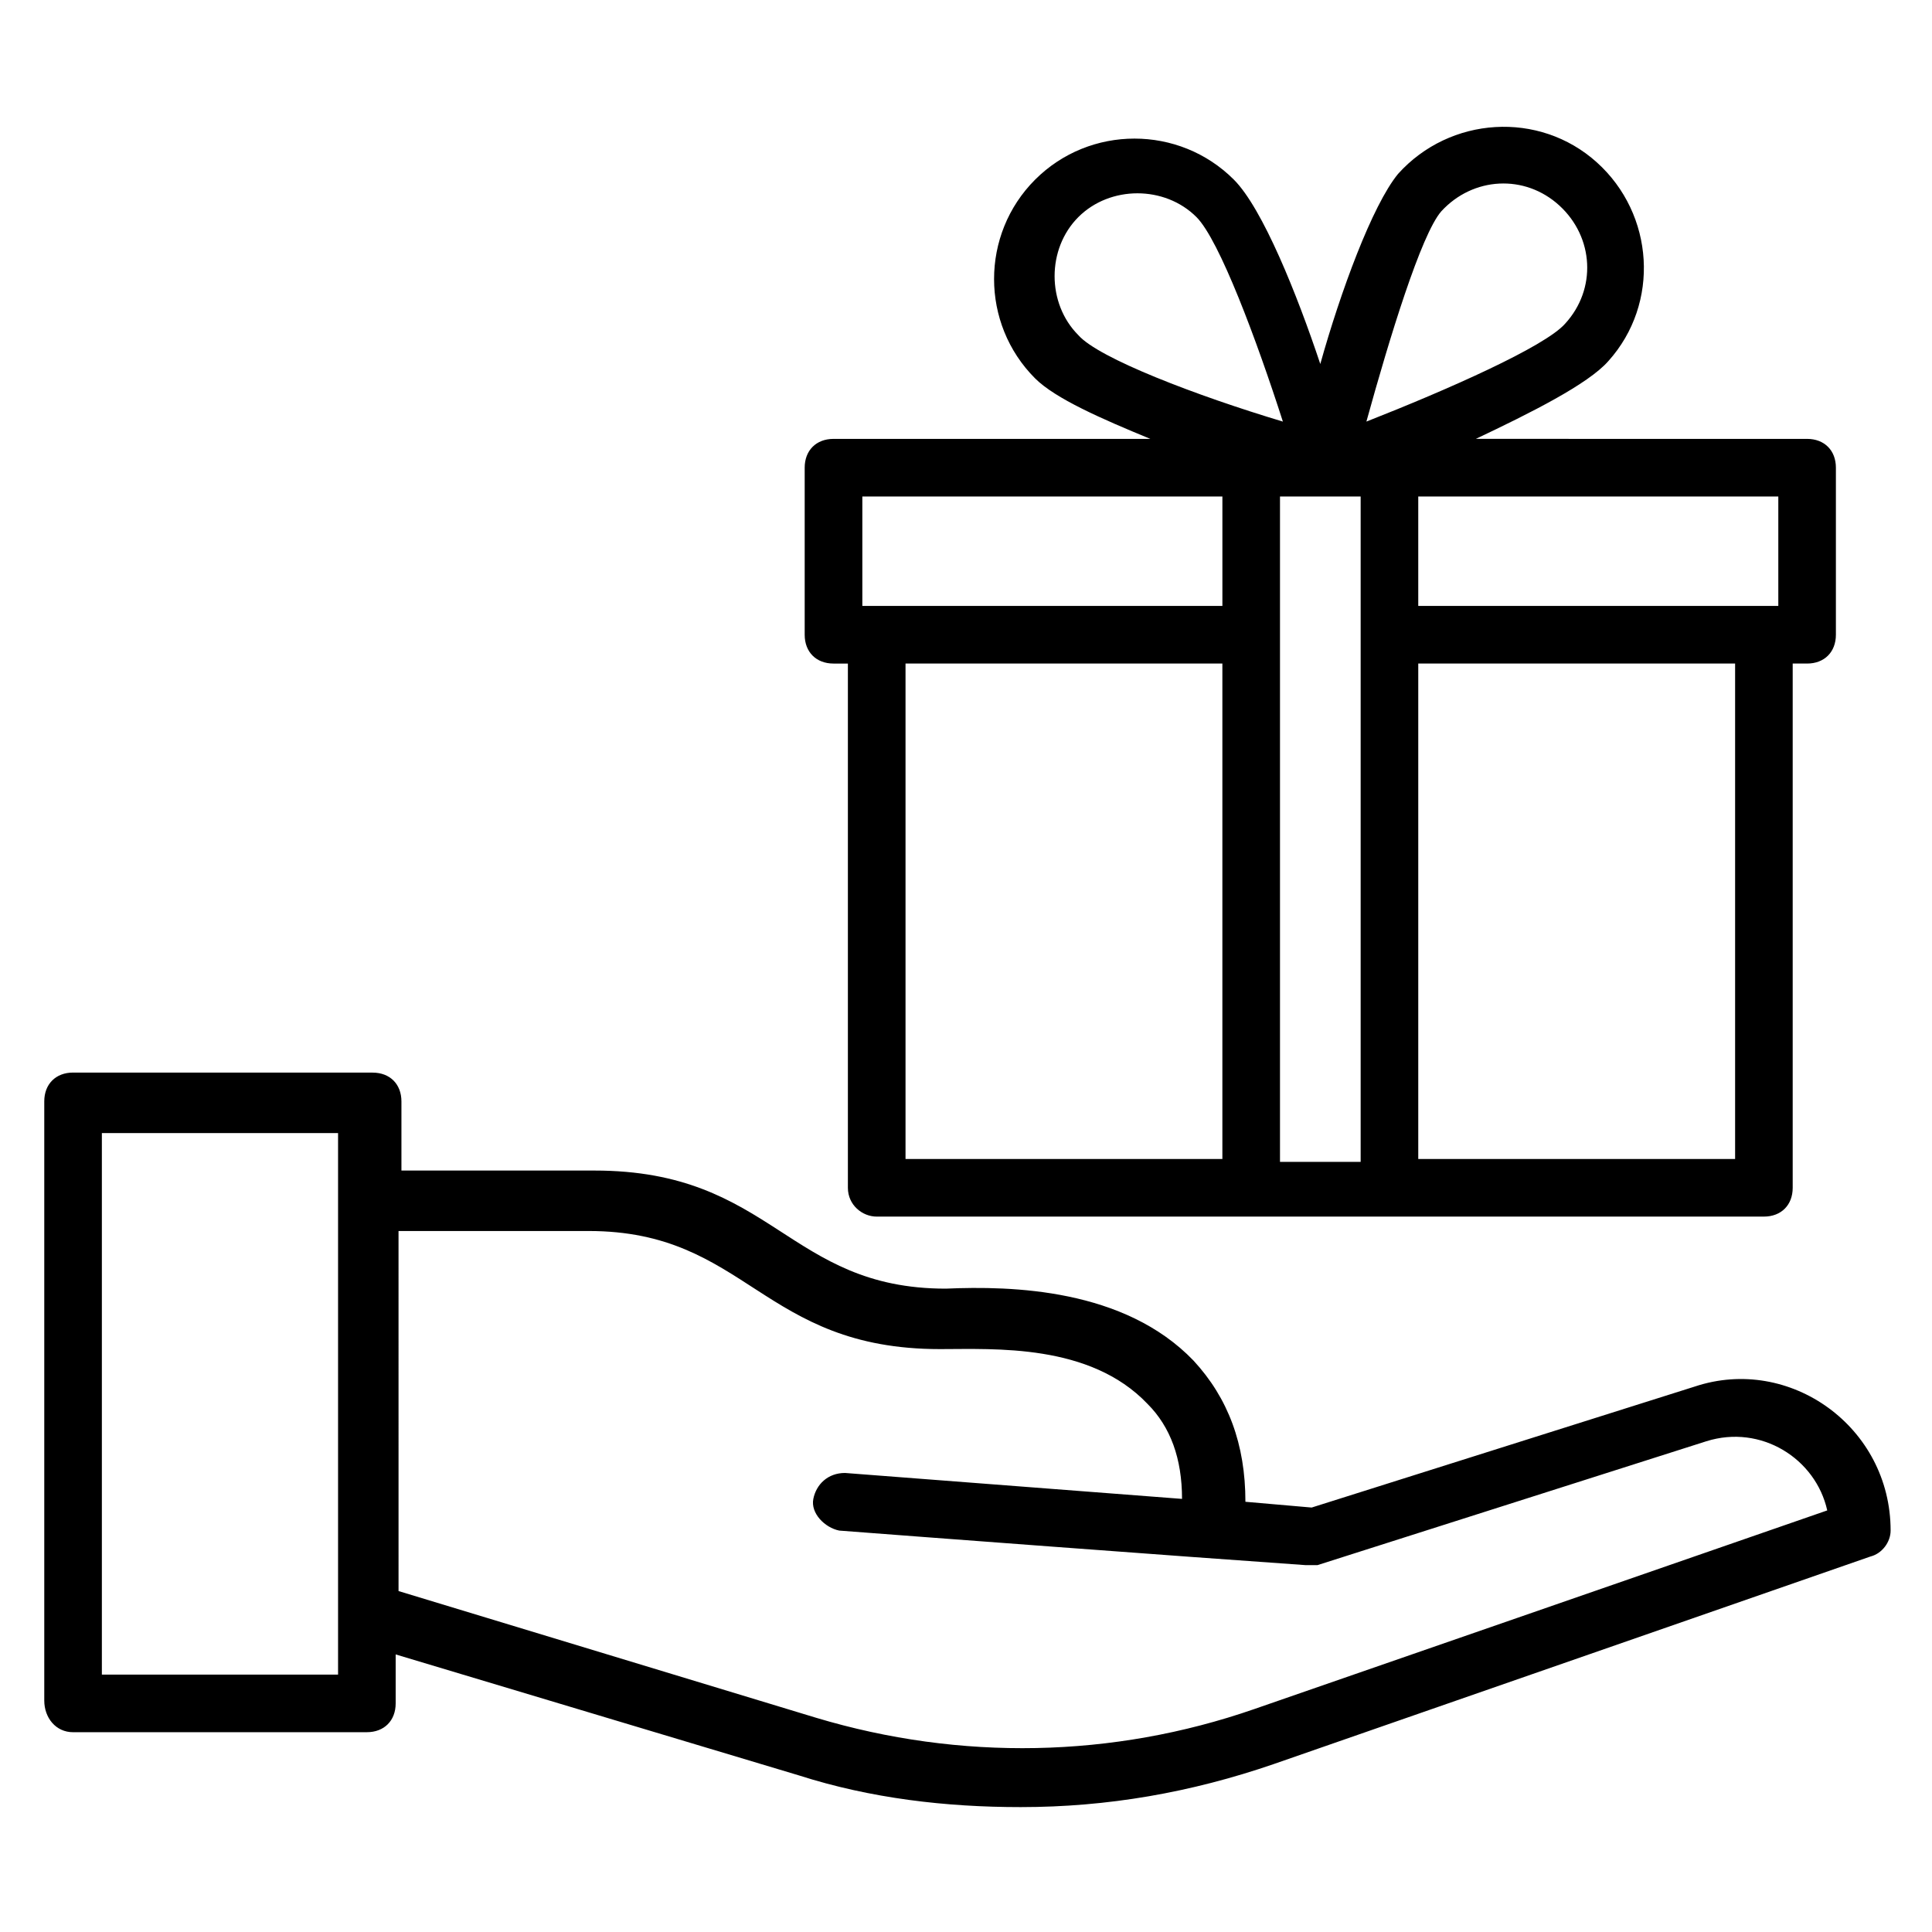
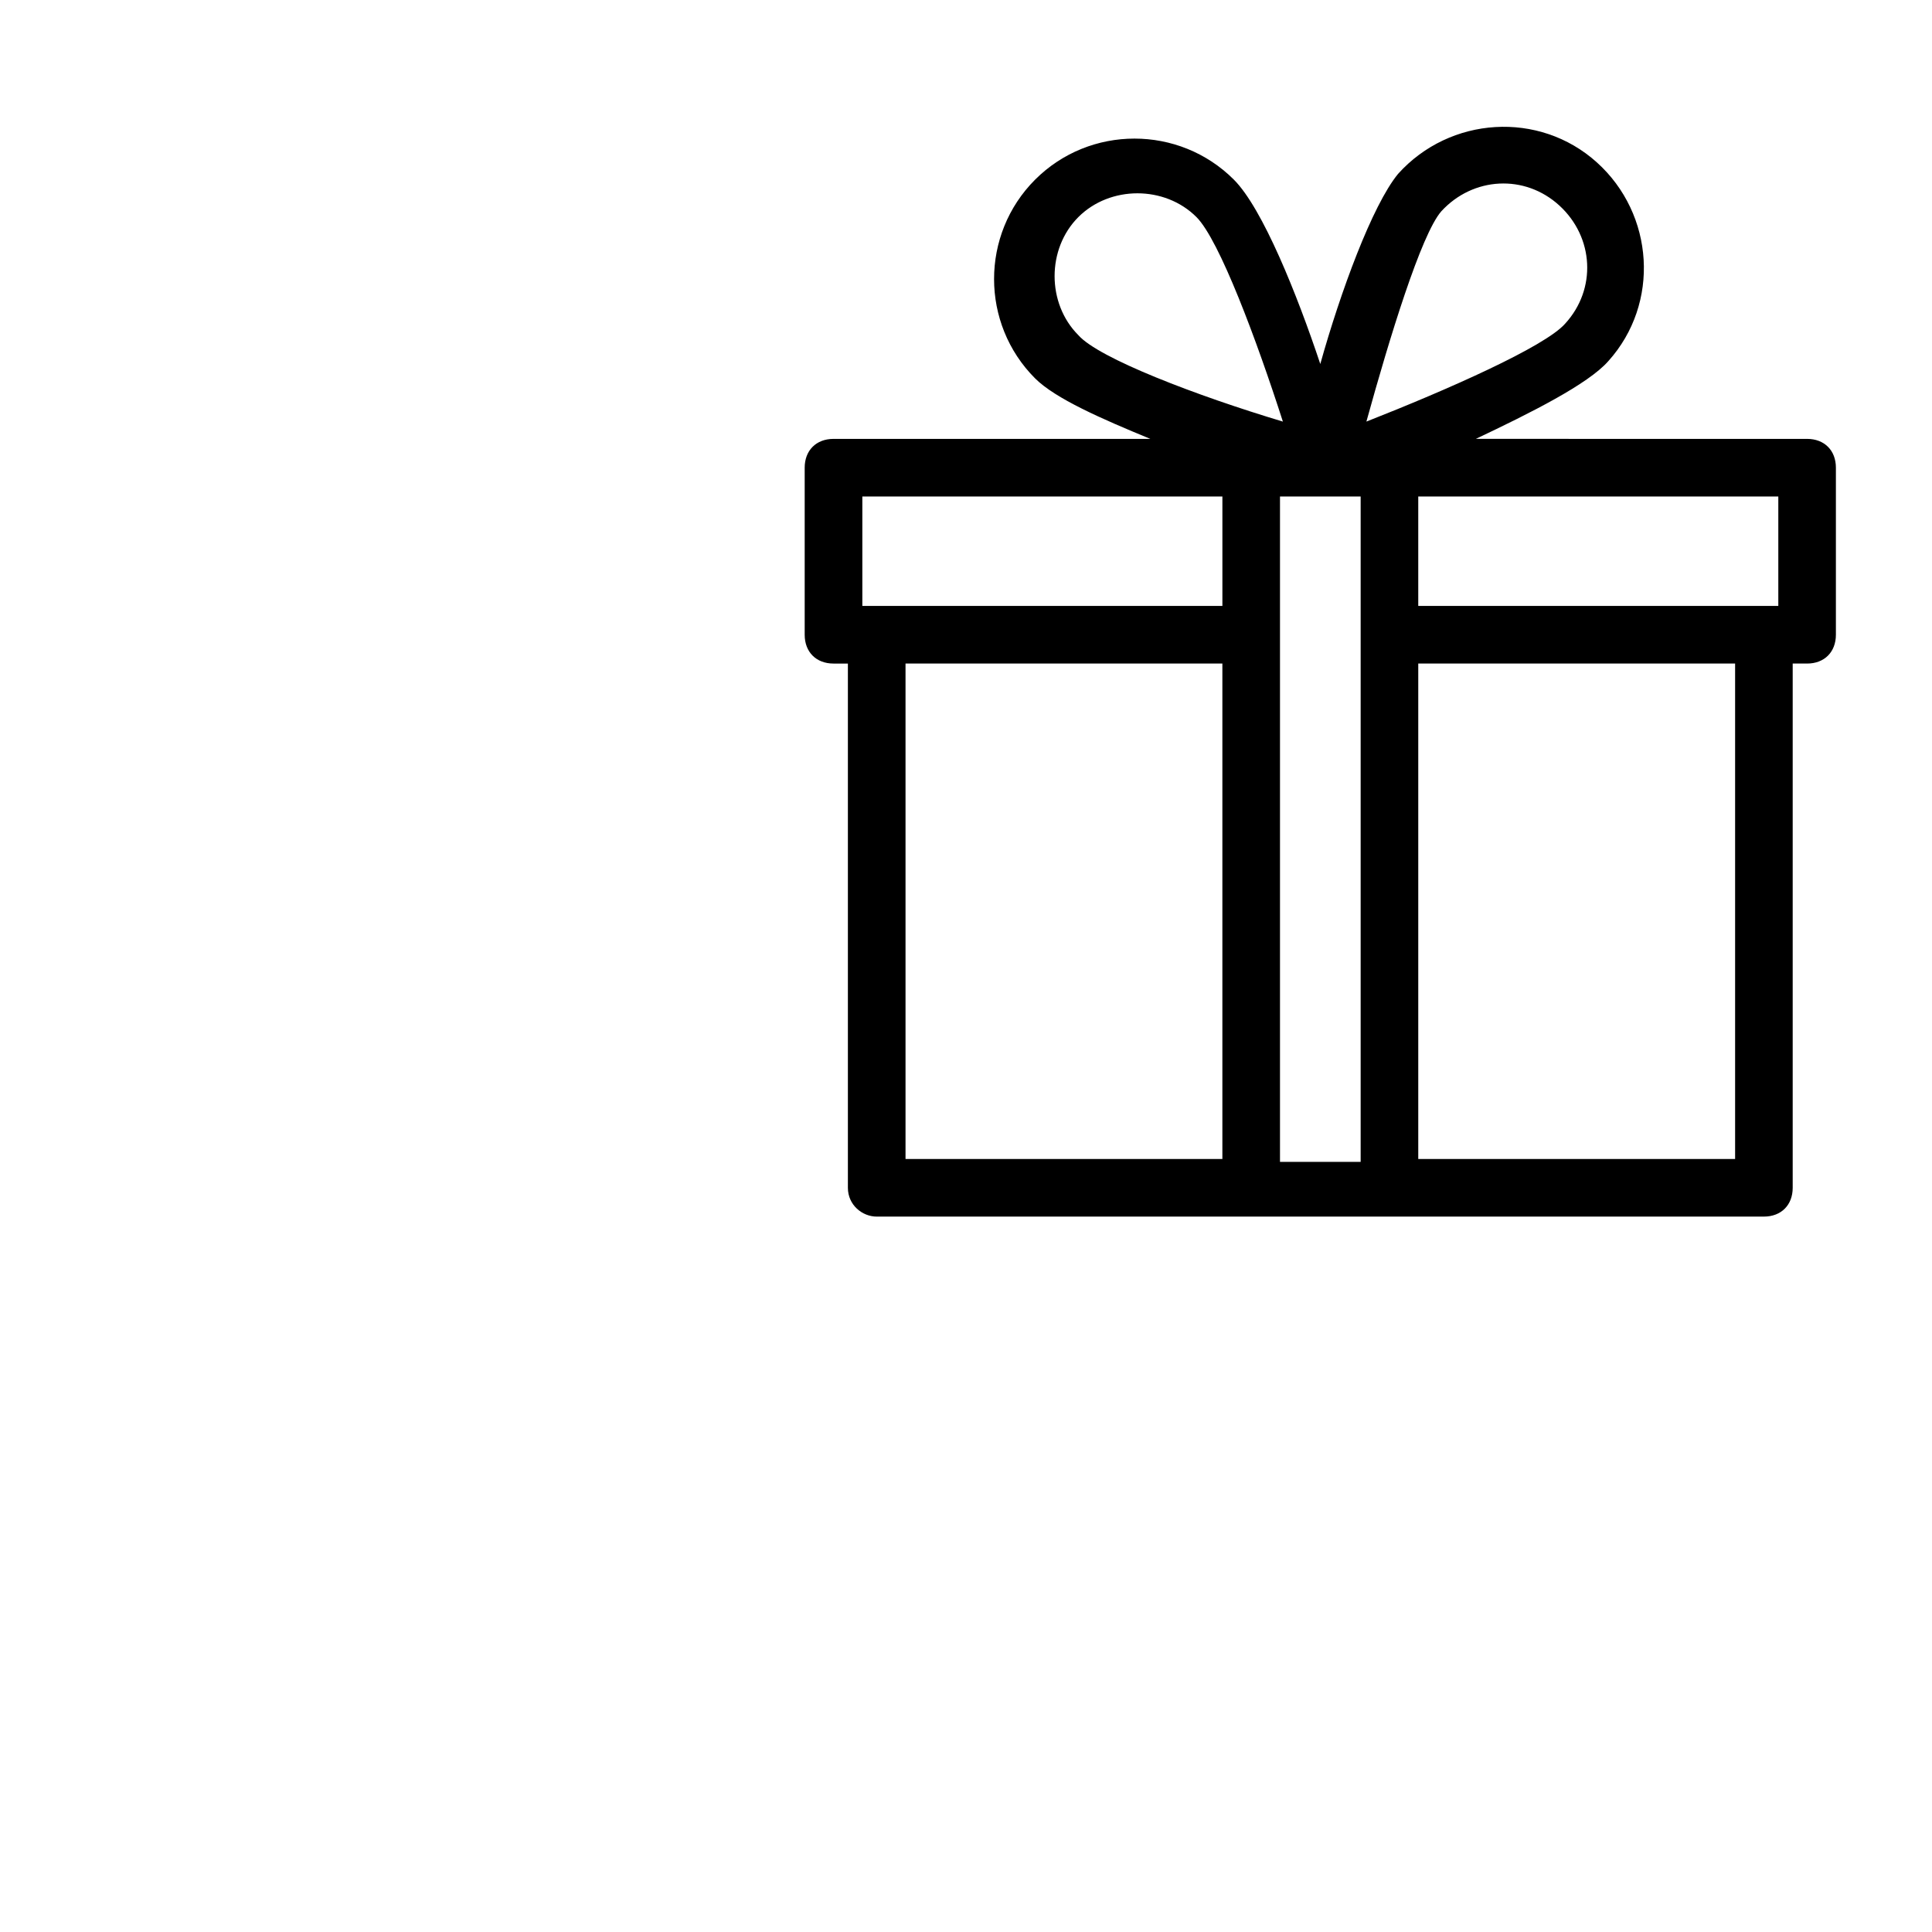
<svg xmlns="http://www.w3.org/2000/svg" fill="#000000" width="800px" height="800px" version="1.1" viewBox="144 144 512 512">
  <g>
-     <path d="m163.36 603.05h77.863c4.582 0 7.633-3.055 7.633-7.633v-12.977l106.87 32.062c19.082 6.106 38.93 8.398 58.777 8.398 22.902 0 45.039-3.816 67.176-11.449l158.01-54.961c3.055-0.762 5.344-3.816 5.344-6.871 0-27.48-26.719-46.562-51.906-38.168l-101.52 32.062-17.559-1.527c0-15.266-4.582-27.48-13.742-37.402-18.32-19.082-48.09-19.848-65.648-19.082-41.984 0-45.801-31.297-93.129-31.297h-51.145v-18.32c0-4.582-3.055-7.633-7.633-7.633l-79.387-0.012c-4.582 0-7.633 3.055-7.633 7.633v158.78c0 4.578 3.055 8.398 7.633 8.398zm85.496-132.82h51.145c41.984 0 45.801 31.297 93.129 31.297 14.504 0 39.695-1.527 54.961 14.504 6.106 6.106 9.16 14.504 9.16 25.191l-89.312-6.871c-4.582 0-7.633 3.055-8.398 6.871-0.762 3.816 3.055 7.633 6.871 8.398 19.848 1.527 90.84 6.871 123.66 9.16h3.055l103.05-32.824c14.504-4.582 29.008 4.582 32.062 18.32l-151.91 52.668c-37.402 12.977-77.863 13.742-116.03 2.289l-110.68-33.586-0.004-95.418zm-77.859-25.953h62.594v143.51h-62.594z" />
    <path d="m376.34 466.41h235.11c4.582 0 7.633-3.055 7.633-7.633v-138.93h3.816c4.582 0 7.633-3.055 7.633-7.633v-44.273c0-4.582-3.055-7.633-7.633-7.633l-87.785-0.004c14.504-6.871 29.77-14.504 35.113-20.609 13.742-15.266 12.215-38.93-3.055-52.672-15.266-13.742-38.93-12.215-52.672 3.055-6.871 8.398-15.266 31.297-20.609 50.383-6.106-18.32-15.266-41.223-22.902-48.855-14.504-14.504-38.168-14.504-52.672 0-14.504 14.504-14.504 38.168 0 52.672 5.344 5.344 17.559 10.688 30.535 16.031h-83.969c-4.582 0-7.633 3.055-7.633 7.633v44.273c0 4.582 3.055 7.633 7.633 7.633h3.816v138.93c0.008 4.578 3.824 7.633 7.641 7.633zm91.602-15.266h-83.969v-131.3h83.969zm135.88 0h-83.969v-131.3h83.969zm11.449-175.57v29.008h-95.418v-29.008zm-89.312-75.574c8.398-9.16 22.137-9.922 31.297-1.527 9.16 8.398 9.922 22.137 1.527 31.297-5.344 6.106-31.297 17.559-52.672 25.953 6.109-22.133 14.508-49.613 19.848-55.723zm-21.371 75.574v176.33h-21.375v-176.33zm-74.809-42.75c-8.398-8.398-8.398-22.902 0-31.297 8.398-8.398 22.902-8.398 31.297 0 6.106 6.106 16.031 32.824 22.902 54.199-22.902-6.871-48.855-16.793-54.199-22.902zm-57.25 42.75h95.418v29.008h-95.418z" />
  </g>
</svg>